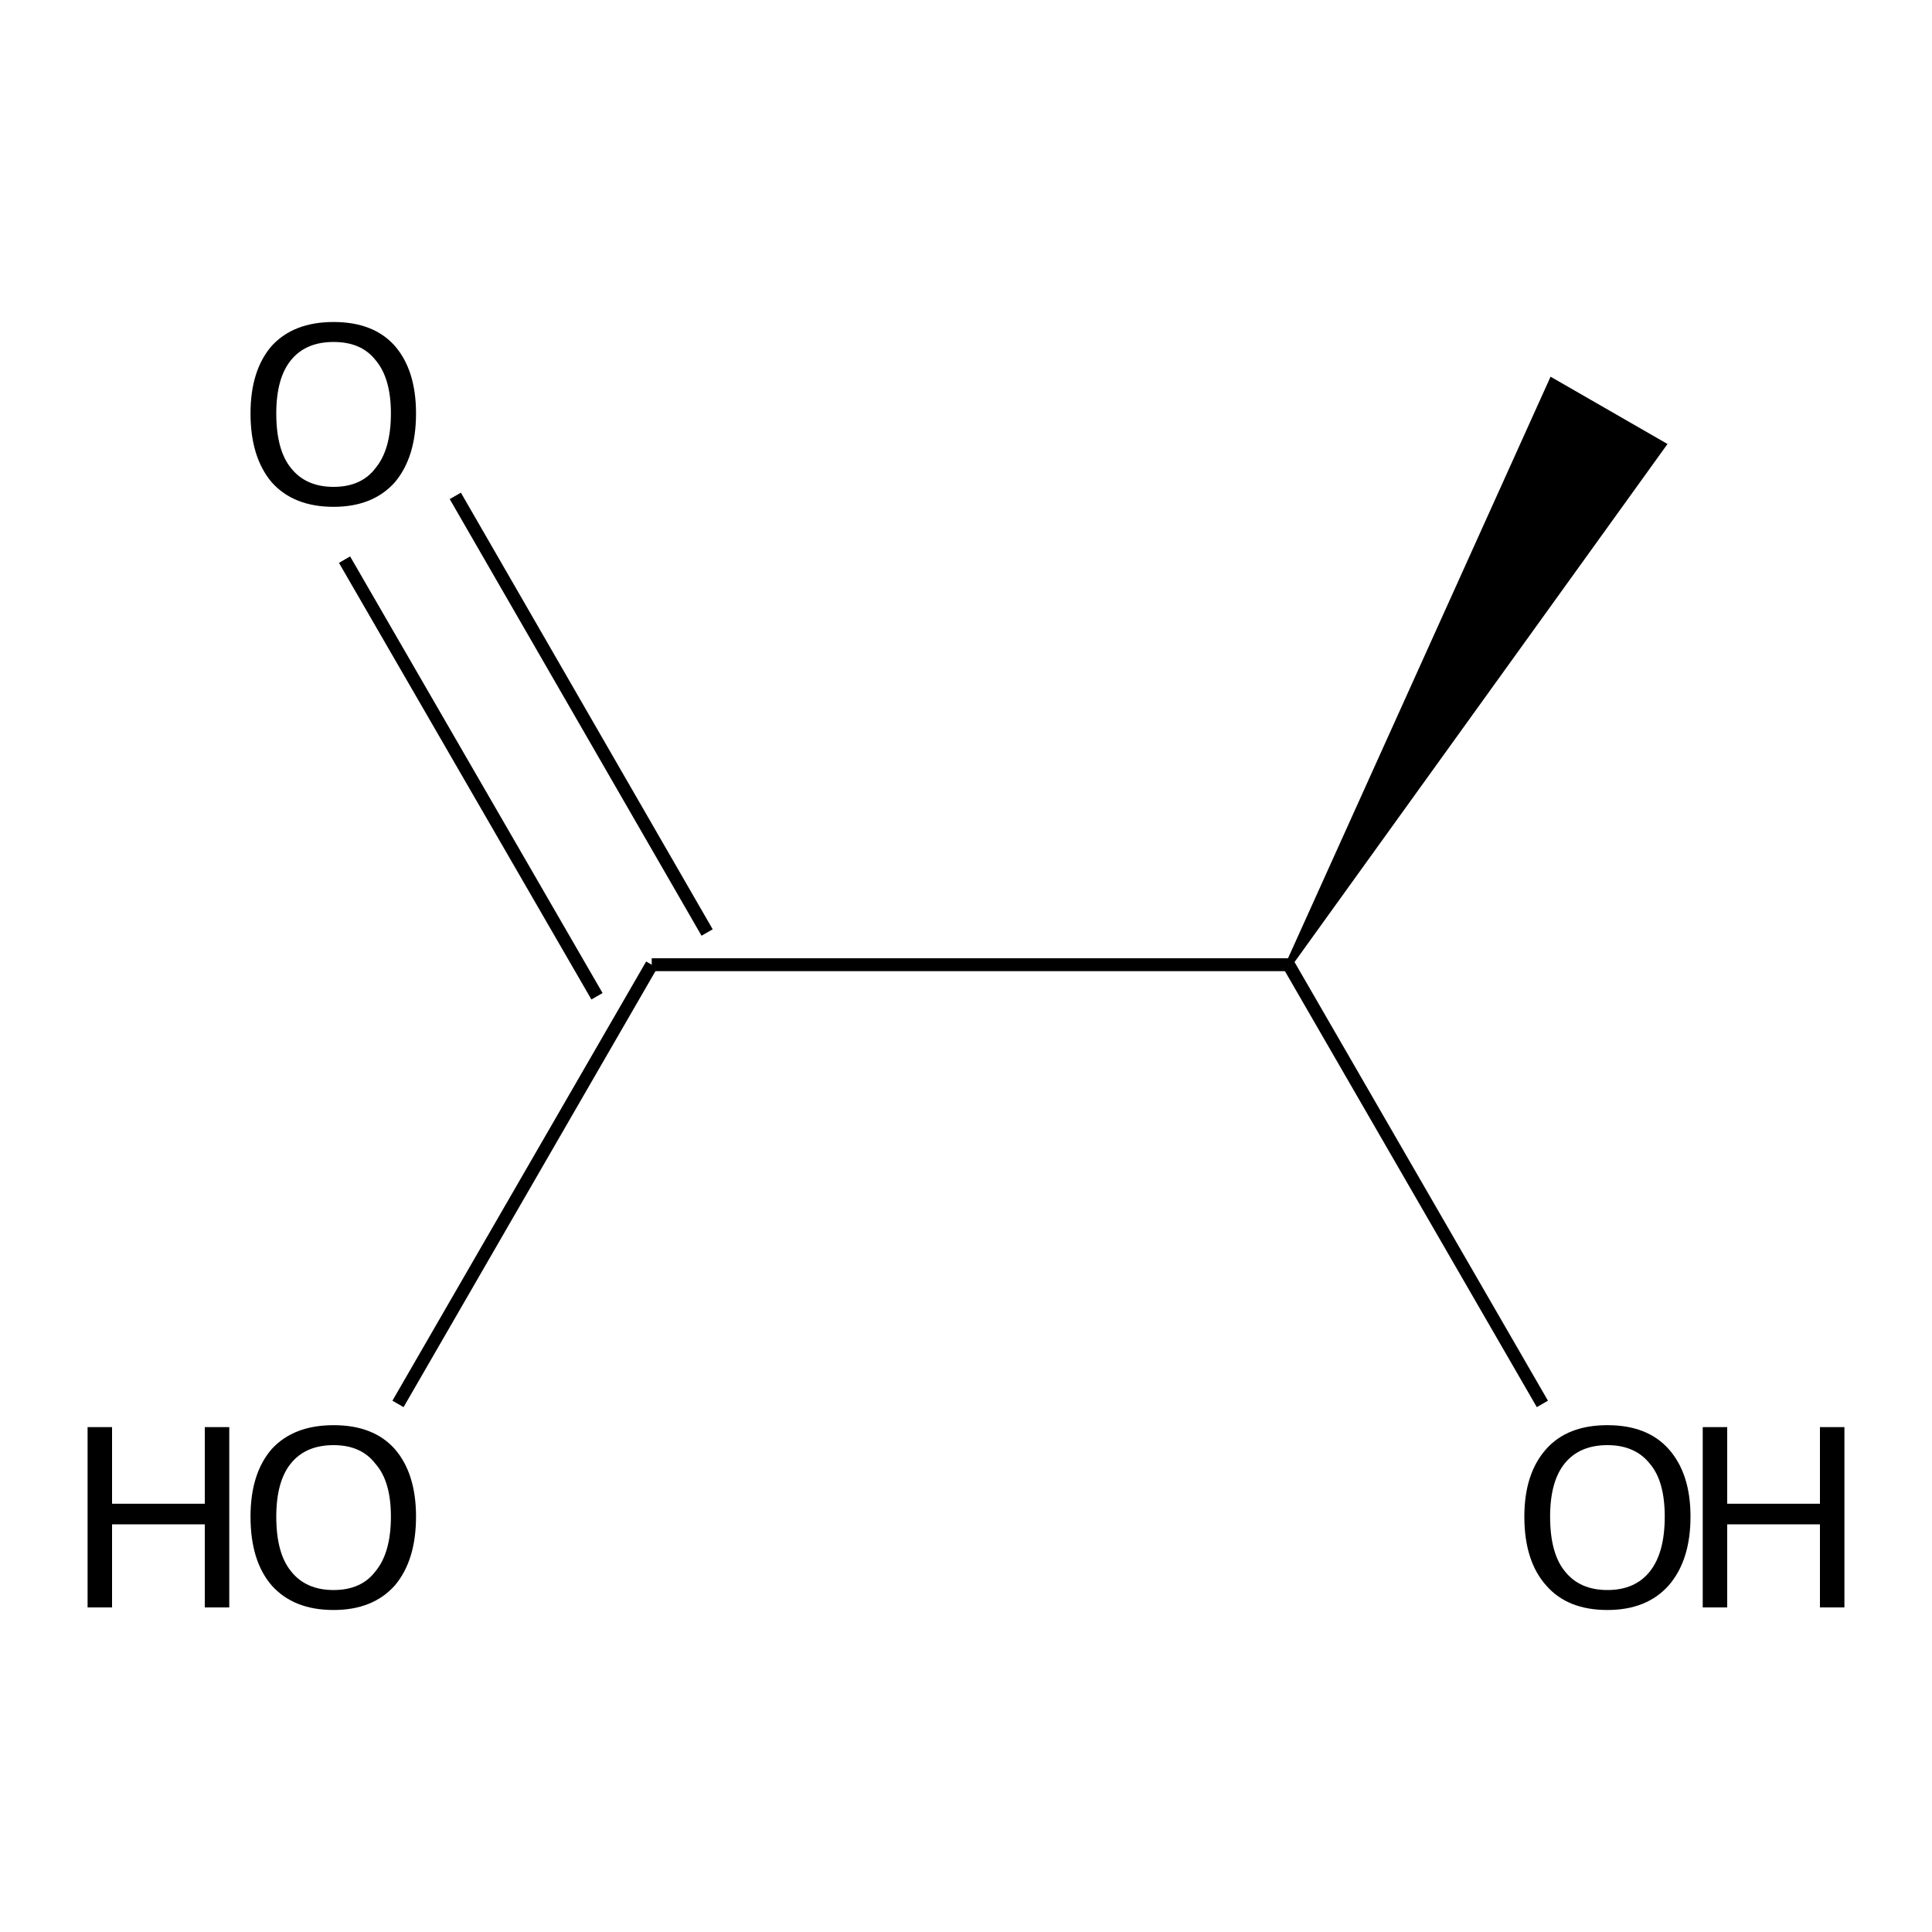
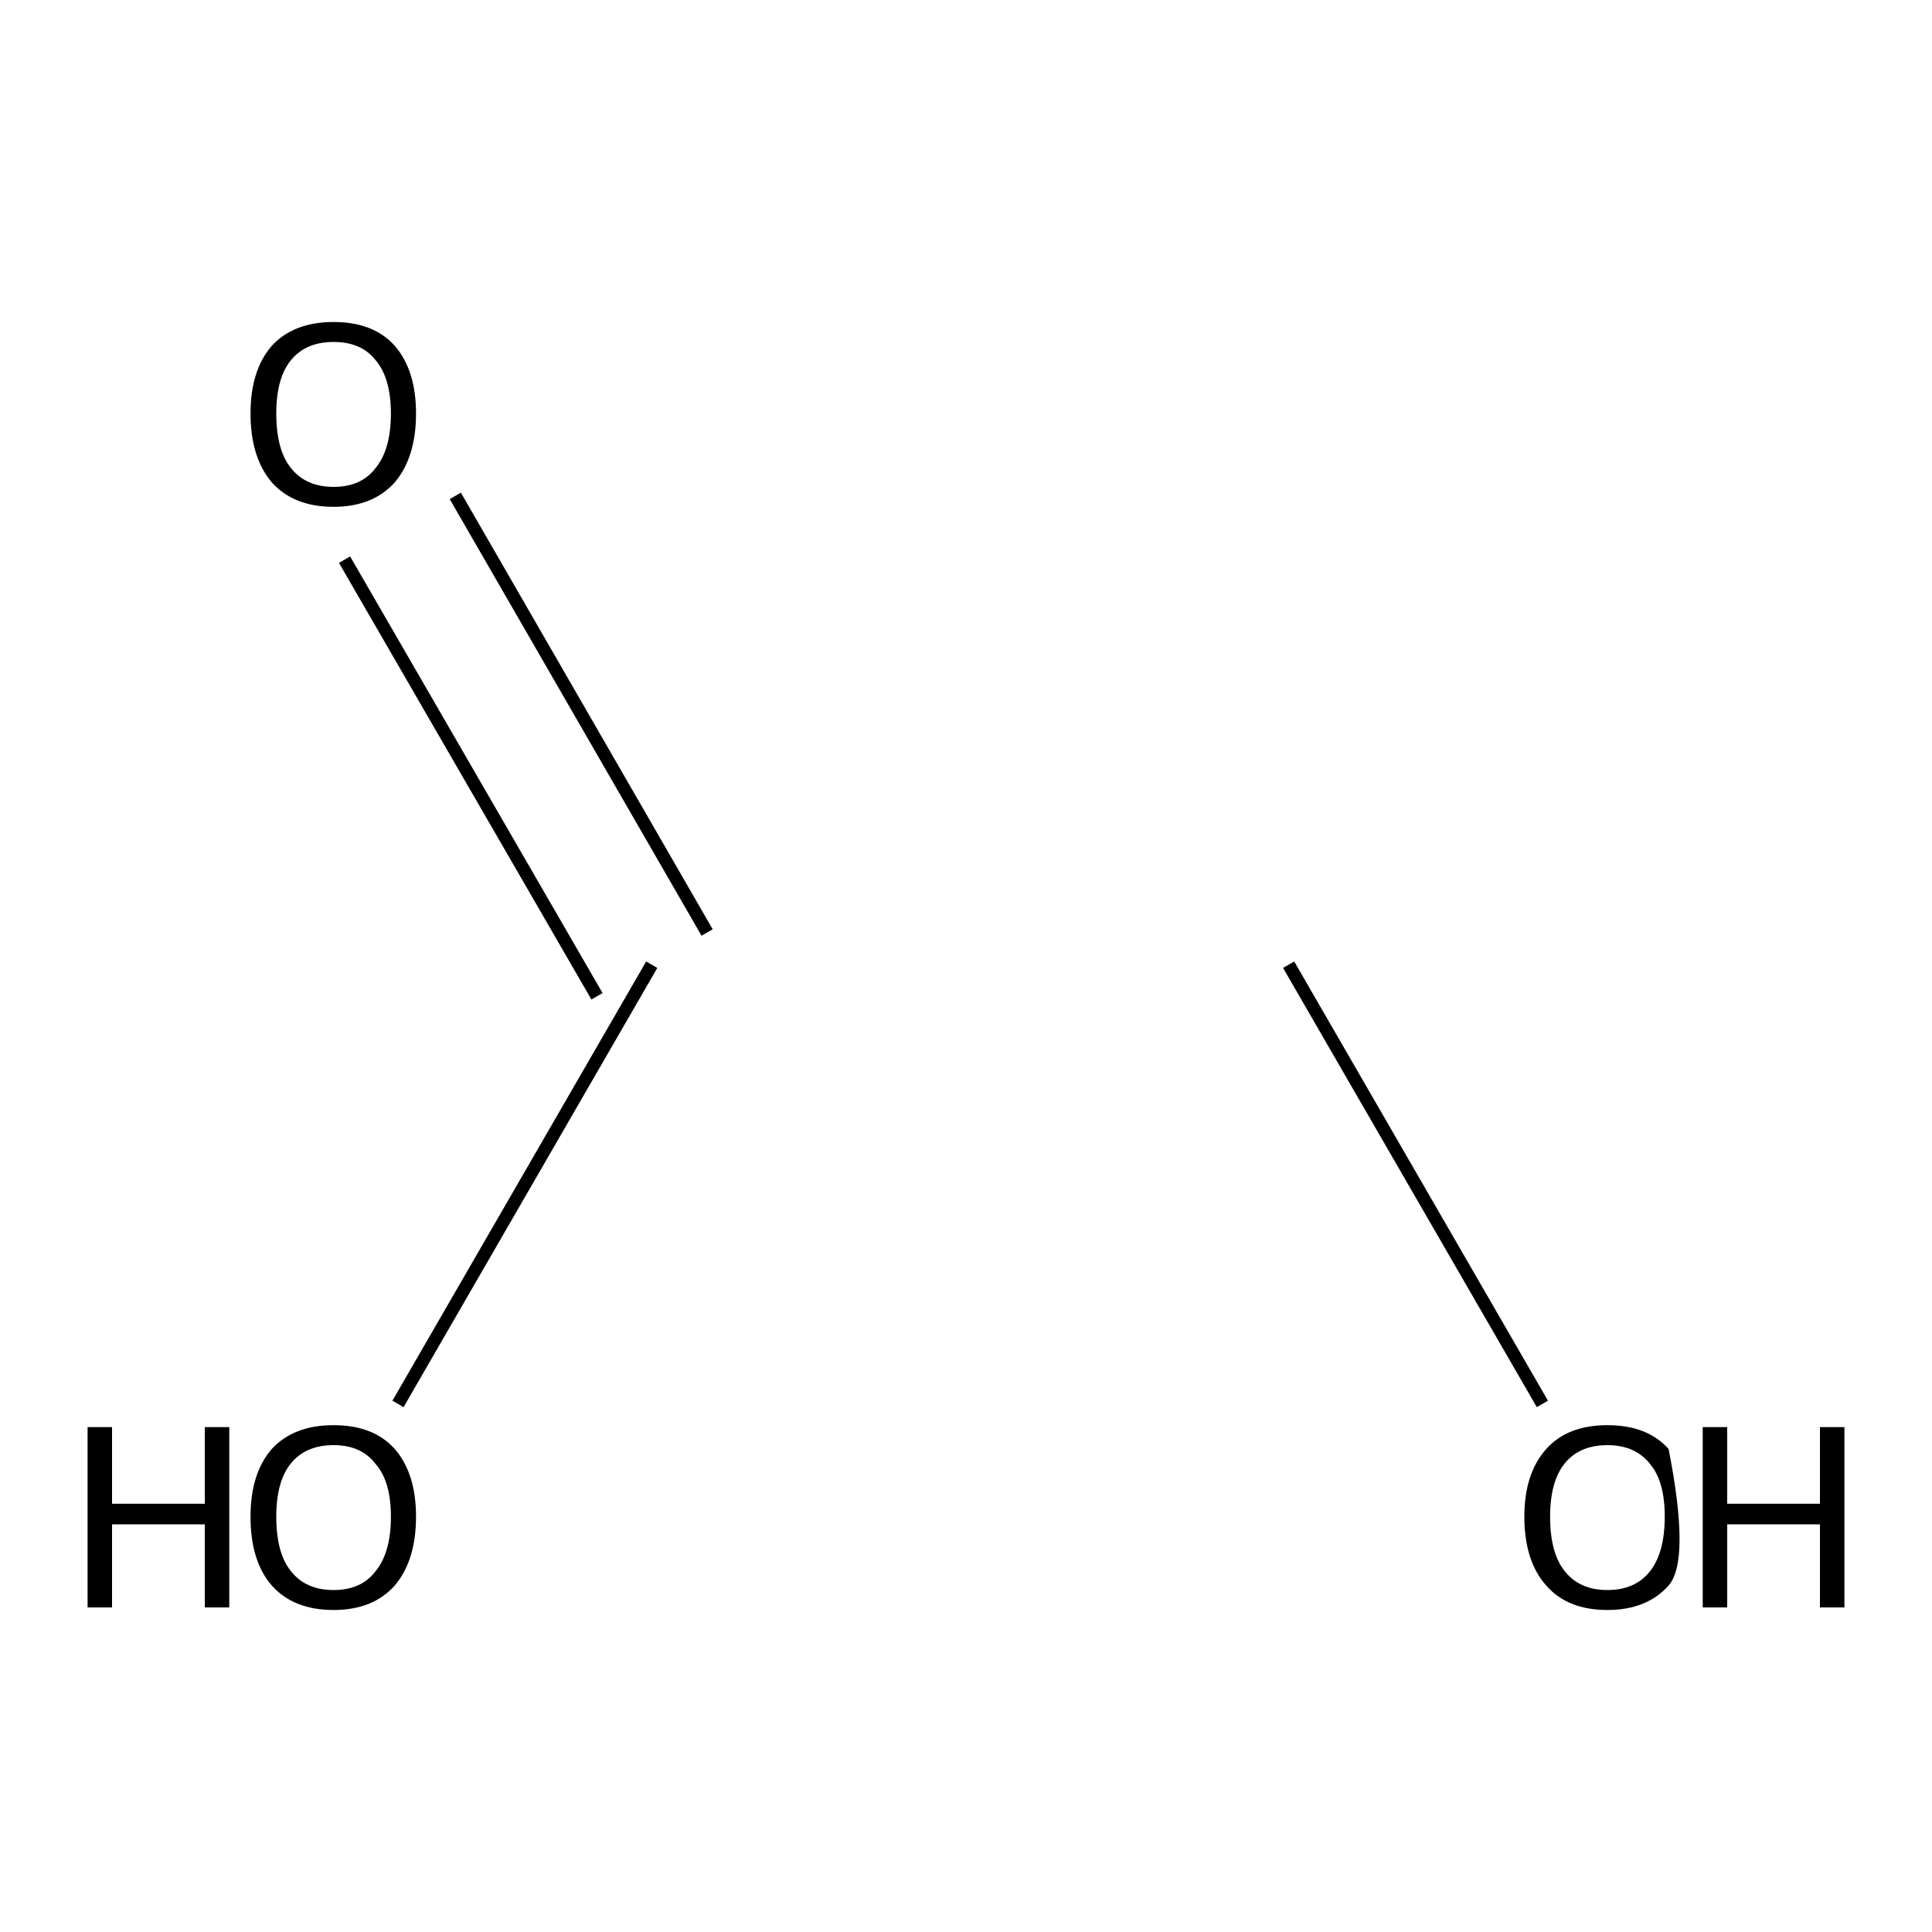
<svg xmlns="http://www.w3.org/2000/svg" version="1.1" baseProfile="full" xml:space="preserve" width="300px" height="300px" viewBox="0 0 300 300">
  <path class="bond-0 atom-0 atom-1" d="M 61.8,218.0 L 101.2,149.8" style="fill:none;fill-rule:evenodd;stroke:#000000;stroke-width:2.0px;stroke-linecap:butt;stroke-linejoin:miter;stroke-opacity:1" />
  <path class="bond-1 atom-1 atom-2" d="M 92.7,154.7 L 53.5,86.9" style="fill:none;fill-rule:evenodd;stroke:#000000;stroke-width:2.0px;stroke-linecap:butt;stroke-linejoin:miter;stroke-opacity:1" />
  <path class="bond-1 atom-1 atom-2" d="M 109.8,144.8 L 70.7,77.0" style="fill:none;fill-rule:evenodd;stroke:#000000;stroke-width:2.0px;stroke-linecap:butt;stroke-linejoin:miter;stroke-opacity:1" />
-   <path class="bond-2 atom-1 atom-3" d="M 101.2,149.8 L 200.1,149.8" style="fill:none;fill-rule:evenodd;stroke:#000000;stroke-width:2.0px;stroke-linecap:butt;stroke-linejoin:miter;stroke-opacity:1" />
  <path class="bond-3 atom-3 atom-4" d="M 200.1,149.8 L 239.5,218.0" style="fill:none;fill-rule:evenodd;stroke:#000000;stroke-width:2.0px;stroke-linecap:butt;stroke-linejoin:miter;stroke-opacity:1" />
-   <path class="bond-4 atom-3 atom-5" d="M 200.1,149.8 L 241.0,59.2 L 258.2,69.1 Z" style="fill:#000000;fill-rule:evenodd;fill-opacity:1;stroke:#000000;stroke-width:1.0px;stroke-linecap:butt;stroke-linejoin:miter;stroke-opacity:1;" />
  <path class="atom-0" d="M 13.6 221.6 L 17.4 221.6 L 17.4 233.5 L 31.8 233.5 L 31.8 221.6 L 35.6 221.6 L 35.6 249.6 L 31.8 249.6 L 31.8 236.7 L 17.4 236.7 L 17.4 249.6 L 13.6 249.6 L 13.6 221.6 " fill="#000000" />
  <path class="atom-0" d="M 38.9 235.5 Q 38.9 228.8, 42.2 225.0 Q 45.6 221.3, 51.8 221.3 Q 58.0 221.3, 61.3 225.0 Q 64.6 228.8, 64.6 235.5 Q 64.6 242.3, 61.3 246.2 Q 57.9 250.0, 51.8 250.0 Q 45.6 250.0, 42.2 246.2 Q 38.9 242.4, 38.9 235.5 M 51.8 246.9 Q 56.1 246.9, 58.3 244.0 Q 60.7 241.1, 60.7 235.5 Q 60.7 230.0, 58.3 227.3 Q 56.1 224.4, 51.8 224.4 Q 47.5 224.4, 45.2 227.2 Q 42.9 230.0, 42.9 235.5 Q 42.9 241.2, 45.2 244.0 Q 47.5 246.9, 51.8 246.9 " fill="#000000" />
  <path class="atom-2" d="M 38.9 64.2 Q 38.9 57.5, 42.2 53.7 Q 45.6 50.0, 51.8 50.0 Q 58.0 50.0, 61.3 53.7 Q 64.6 57.5, 64.6 64.2 Q 64.6 71.0, 61.3 74.9 Q 57.9 78.7, 51.8 78.7 Q 45.6 78.7, 42.2 74.9 Q 38.9 71.0, 38.9 64.2 M 51.8 75.6 Q 56.1 75.6, 58.3 72.7 Q 60.7 69.8, 60.7 64.2 Q 60.7 58.7, 58.3 55.9 Q 56.1 53.1, 51.8 53.1 Q 47.5 53.1, 45.2 55.9 Q 42.9 58.7, 42.9 64.2 Q 42.9 69.9, 45.2 72.7 Q 47.5 75.6, 51.8 75.6 " fill="#000000" />
-   <path class="atom-4" d="M 236.7 235.5 Q 236.7 228.8, 240.1 225.0 Q 243.4 221.3, 249.6 221.3 Q 255.8 221.3, 259.1 225.0 Q 262.5 228.8, 262.5 235.5 Q 262.5 242.3, 259.1 246.2 Q 255.7 250.0, 249.6 250.0 Q 243.4 250.0, 240.1 246.2 Q 236.7 242.4, 236.7 235.5 M 249.6 246.9 Q 253.9 246.9, 256.2 244.0 Q 258.5 241.1, 258.5 235.5 Q 258.5 230.0, 256.2 227.3 Q 253.9 224.4, 249.6 224.4 Q 245.3 224.4, 243.0 227.2 Q 240.7 230.0, 240.7 235.5 Q 240.7 241.2, 243.0 244.0 Q 245.3 246.9, 249.6 246.9 " fill="#000000" />
+   <path class="atom-4" d="M 236.7 235.5 Q 236.7 228.8, 240.1 225.0 Q 243.4 221.3, 249.6 221.3 Q 255.8 221.3, 259.1 225.0 Q 262.5 242.3, 259.1 246.2 Q 255.7 250.0, 249.6 250.0 Q 243.4 250.0, 240.1 246.2 Q 236.7 242.4, 236.7 235.5 M 249.6 246.9 Q 253.9 246.9, 256.2 244.0 Q 258.5 241.1, 258.5 235.5 Q 258.5 230.0, 256.2 227.3 Q 253.9 224.4, 249.6 224.4 Q 245.3 224.4, 243.0 227.2 Q 240.7 230.0, 240.7 235.5 Q 240.7 241.2, 243.0 244.0 Q 245.3 246.9, 249.6 246.9 " fill="#000000" />
  <path class="atom-4" d="M 264.4 221.6 L 268.2 221.6 L 268.2 233.5 L 282.6 233.5 L 282.6 221.6 L 286.4 221.6 L 286.4 249.6 L 282.6 249.6 L 282.6 236.7 L 268.2 236.7 L 268.2 249.6 L 264.4 249.6 L 264.4 221.6 " fill="#000000" />
</svg>